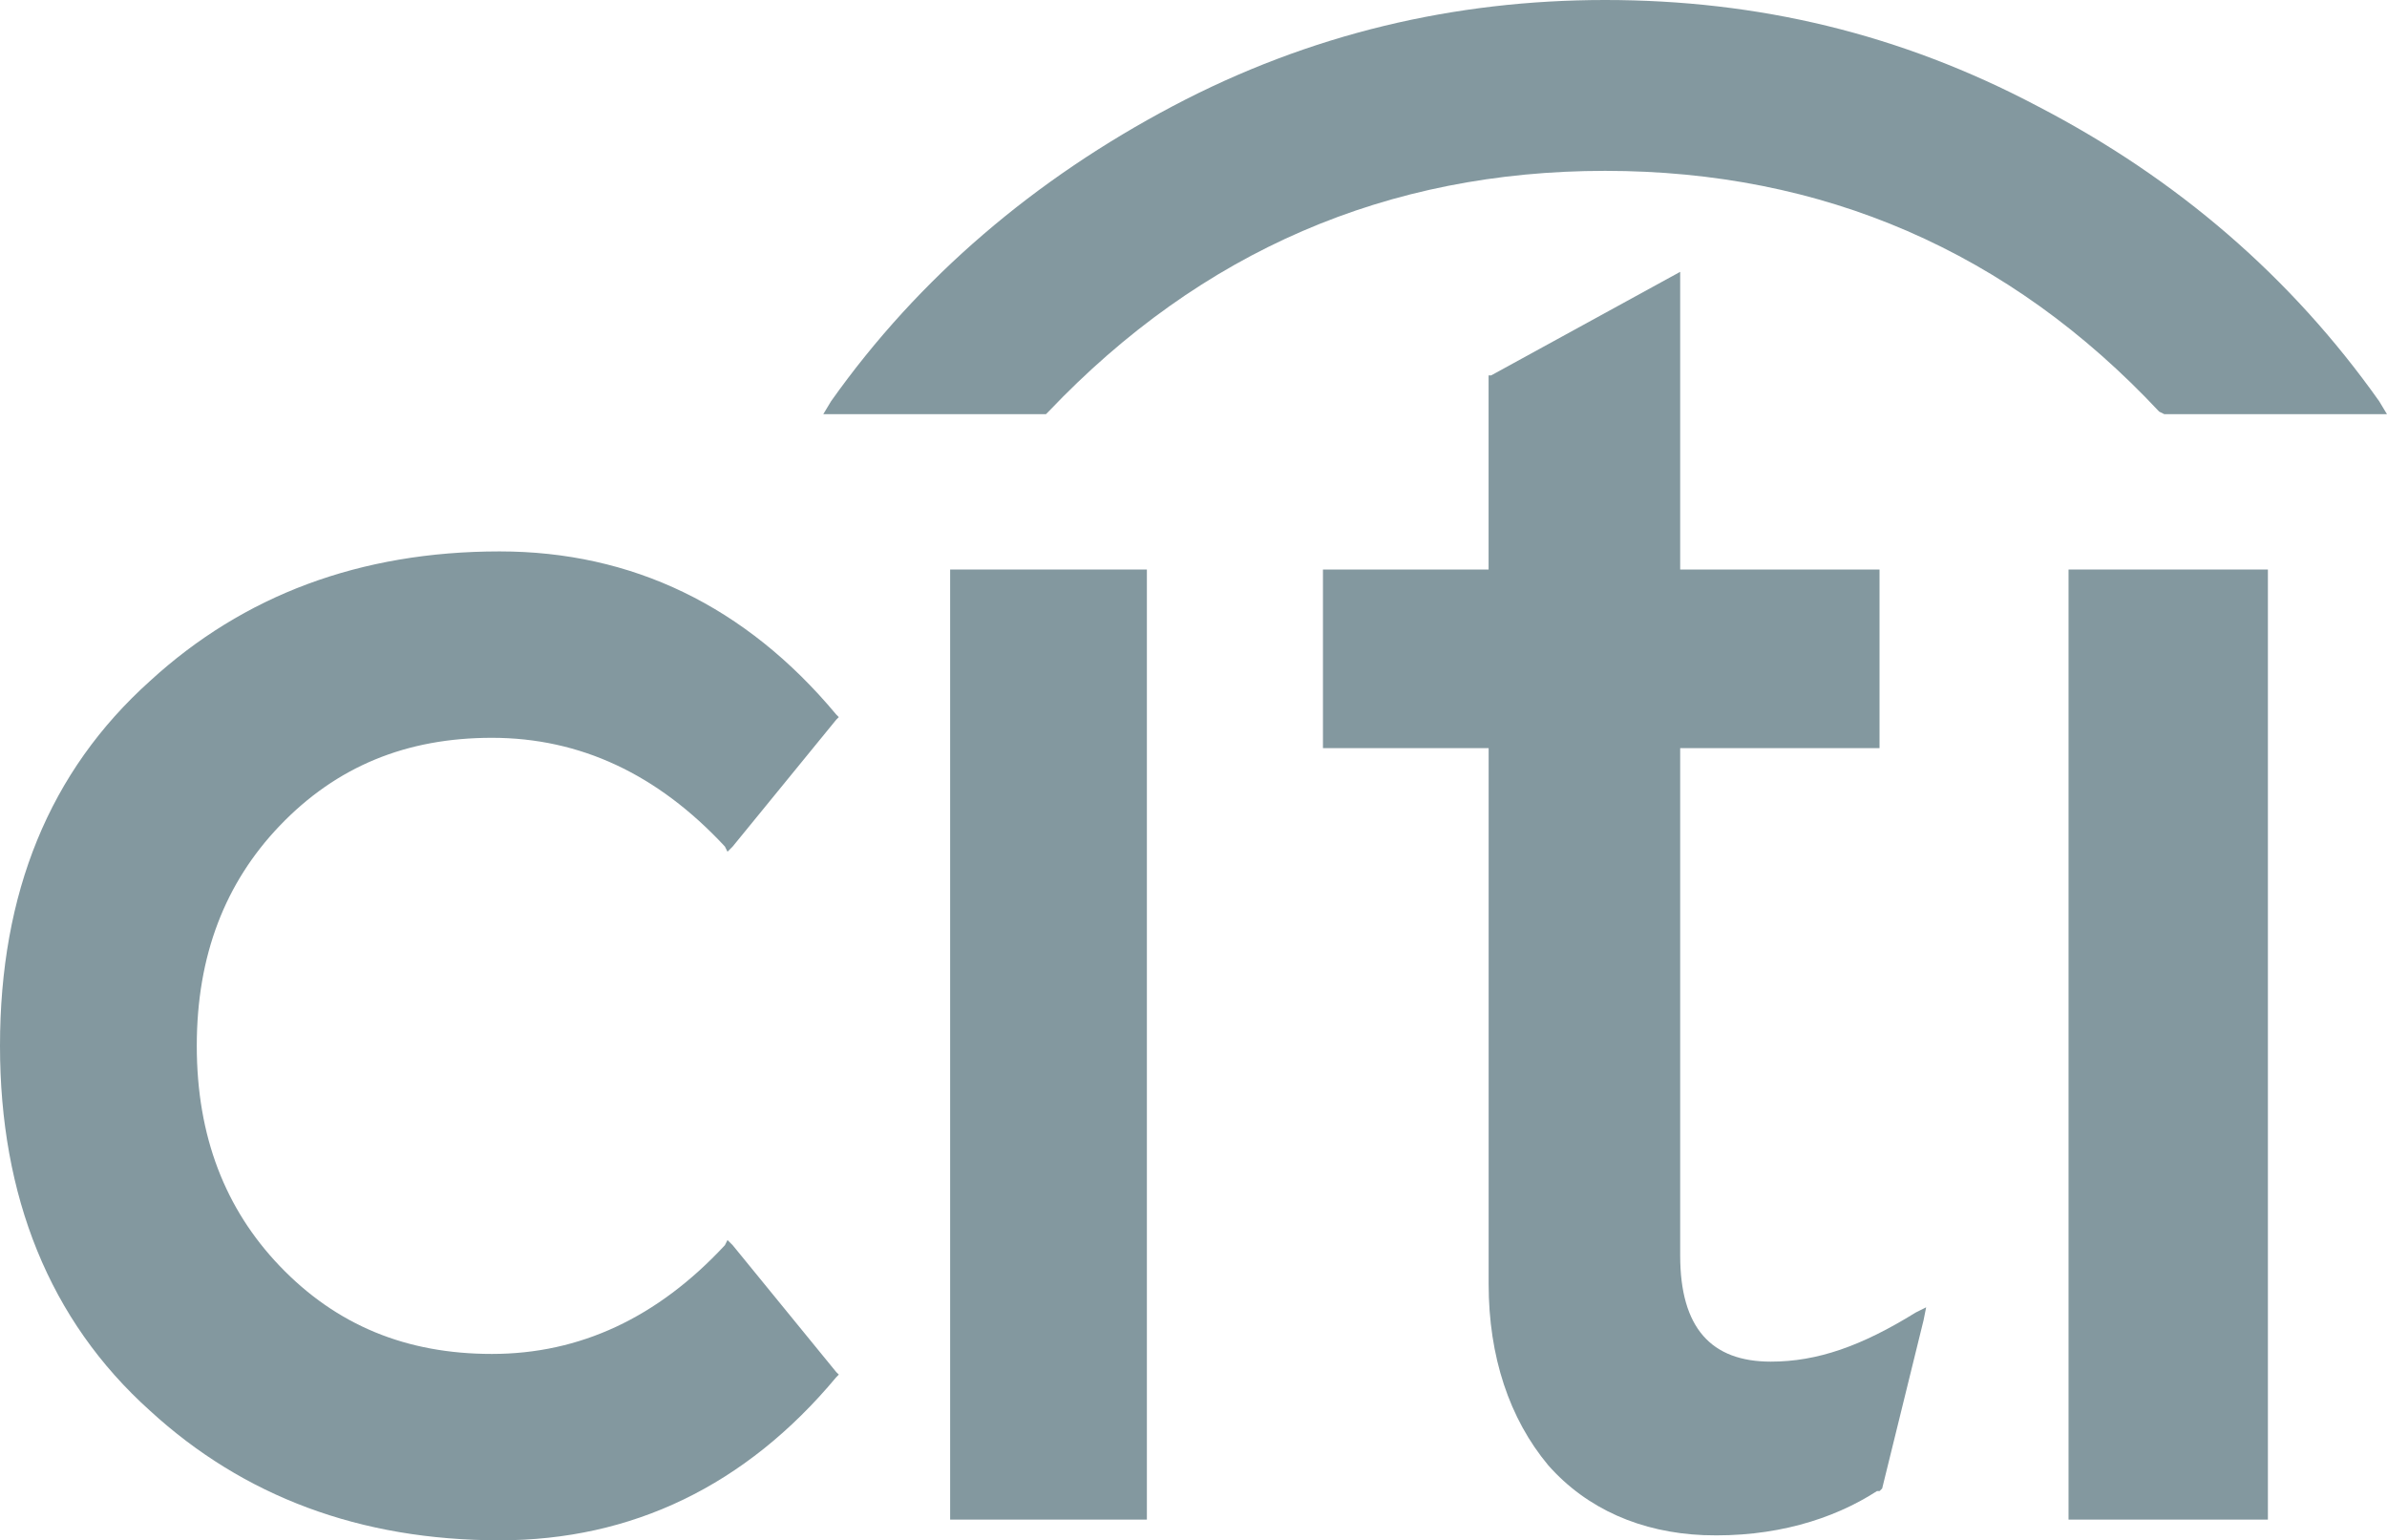
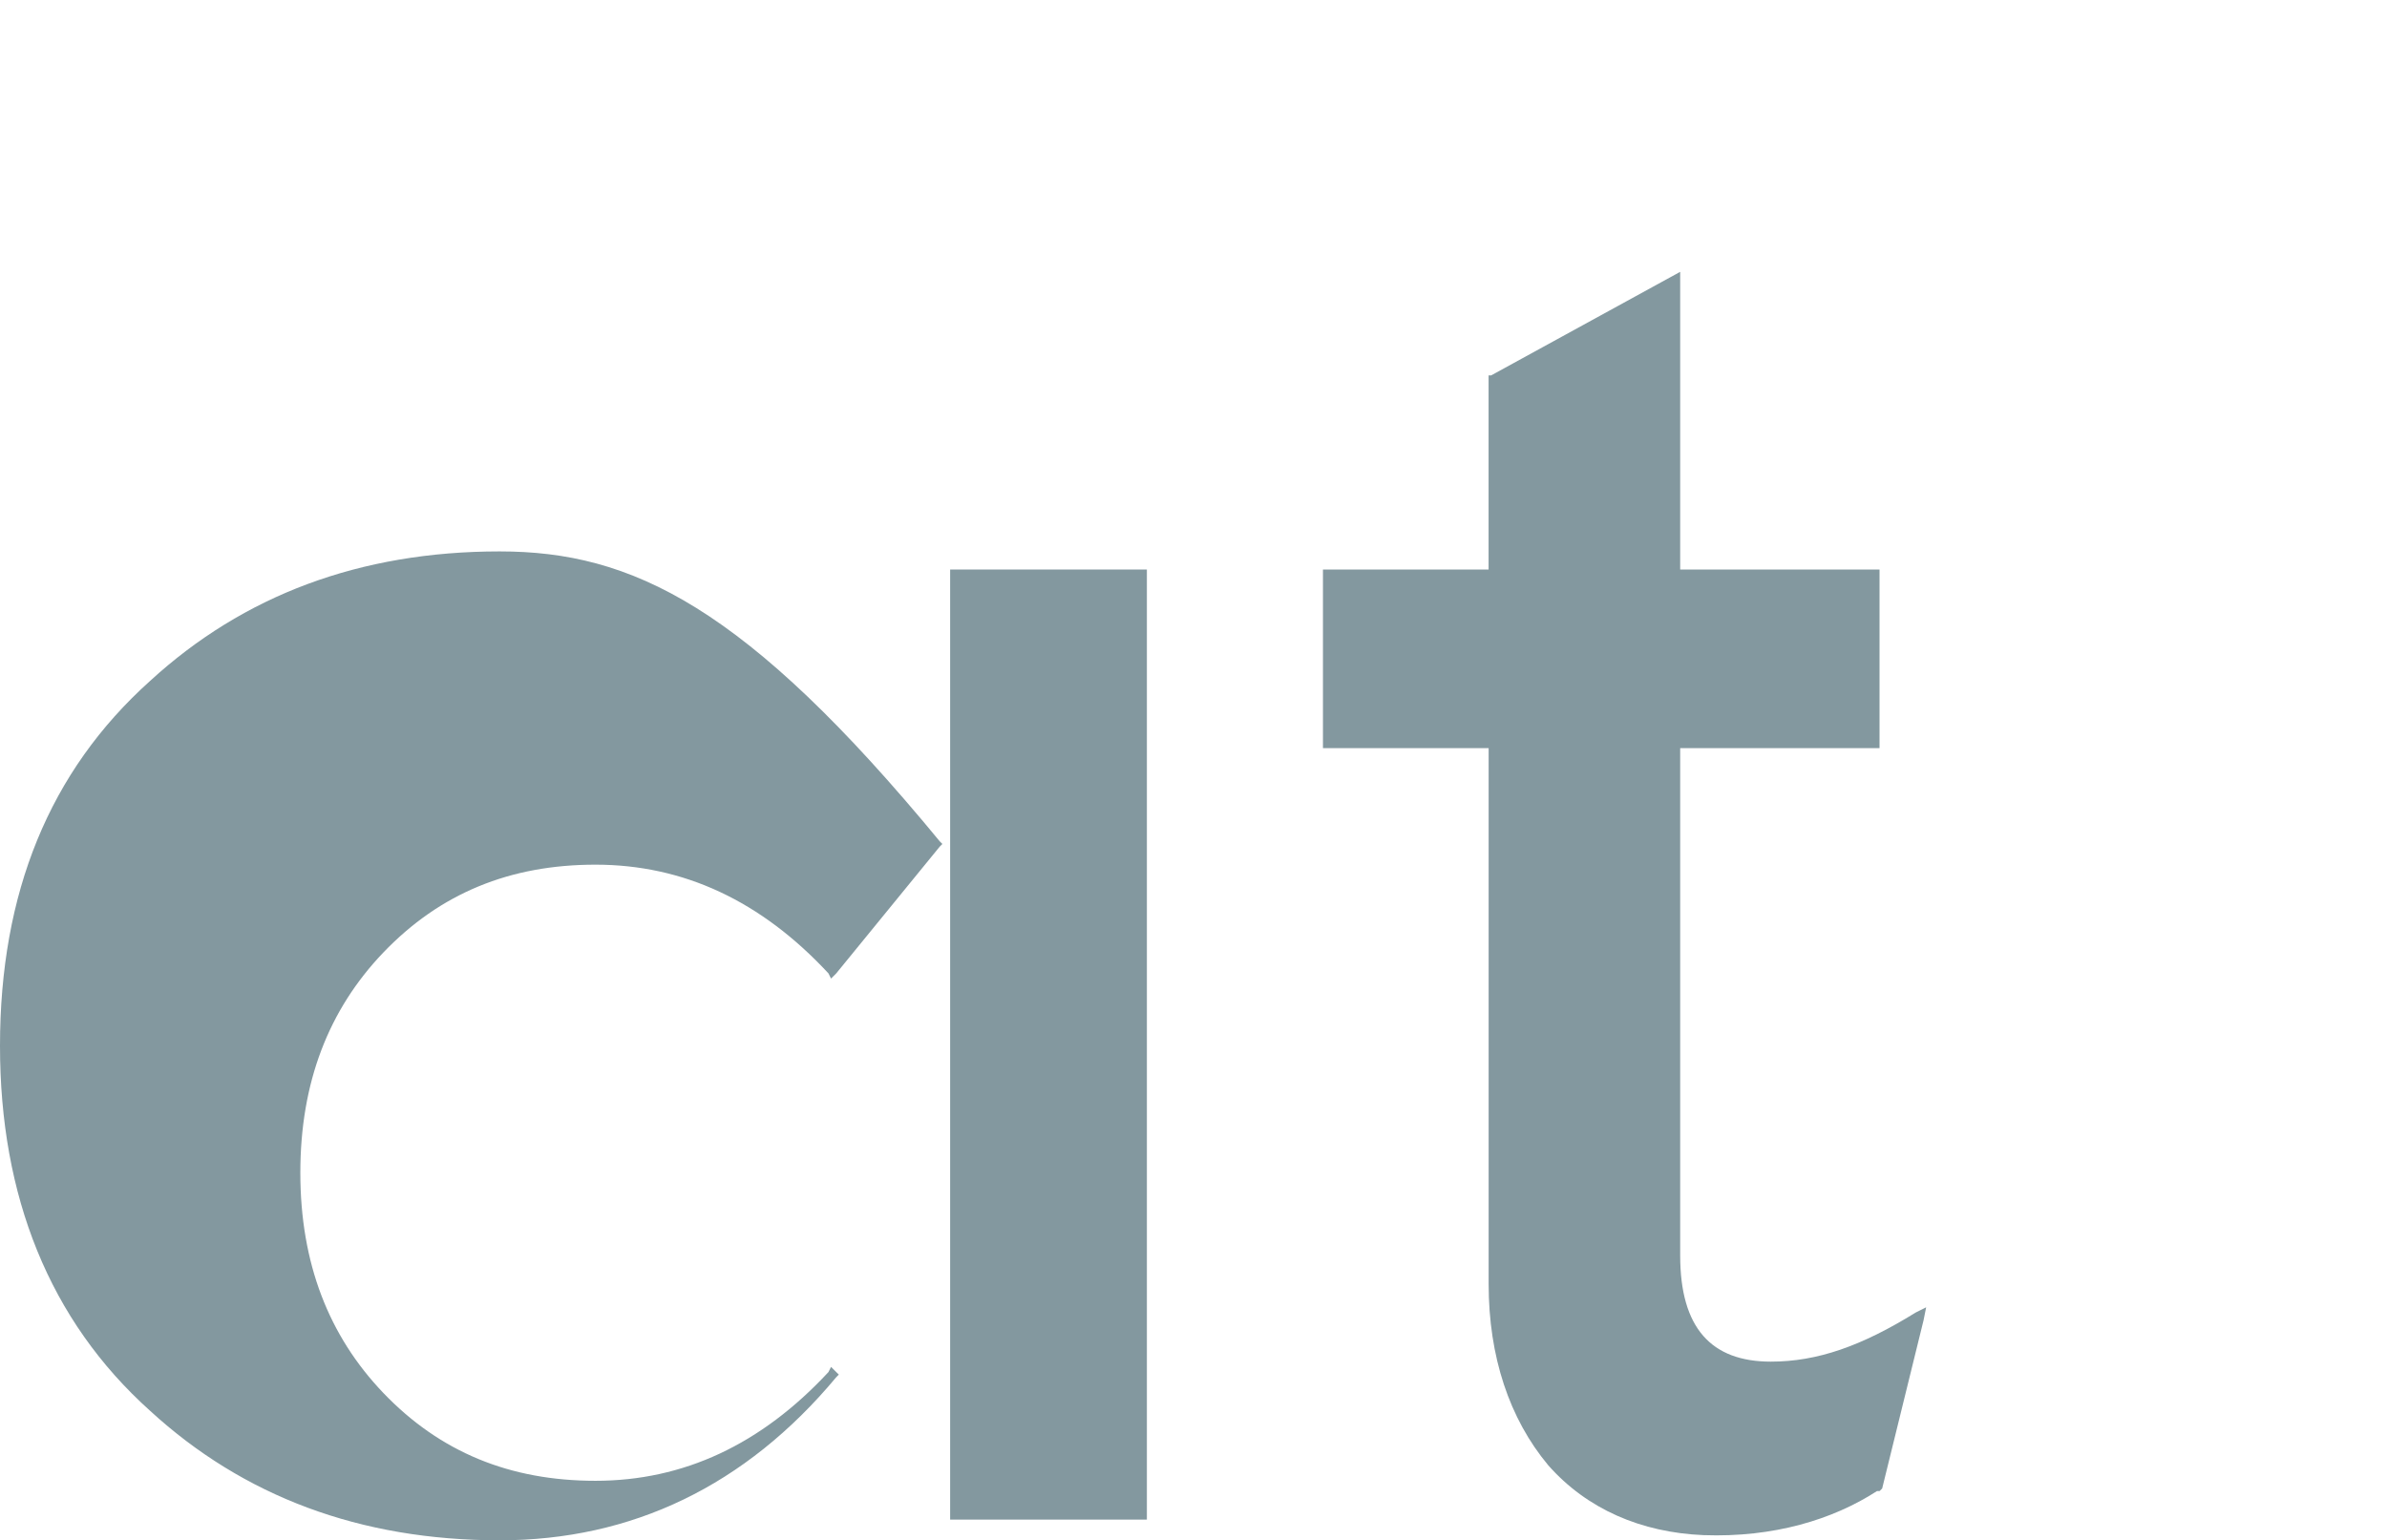
<svg xmlns="http://www.w3.org/2000/svg" version="1.1" x="0px" y="0px" viewBox="0 0 116.22 75" enable-background="new 0 0 116.22 75" xml:space="preserve">
  <g id="Layer_1">
    <g>
      <polygon fill-rule="evenodd" clip-rule="evenodd" fill="#83989F" points="55.84,27.731 46.261,27.731 46.261,73.992 55.84,73.992     55.84,27.731   " />
      <path fill-rule="evenodd" clip-rule="evenodd" fill="#83989F" d="M64.413,27.731v8.697h8.067v26.092    c0,3.53,1.008,6.556,2.899,8.823c1.891,2.145,4.538,3.278,7.563,3.405c3.404,0.125,6.303-0.757,8.446-2.145h0.126l0.126-0.125    l2.016-8.193l0.126-0.631l-0.504,0.252c-2.647,1.638-4.79,2.394-7.06,2.394c-2.899,0-4.412-1.637-4.412-5.168V36.429h9.706v-8.697    h-9.706V13.236l-9.202,5.042h-0.126v9.454H64.413L64.413,27.731z" />
-       <polygon fill-rule="evenodd" clip-rule="evenodd" fill="#83989F" points="110.421,27.731 100.715,27.731 100.715,73.992     110.421,73.992 110.421,27.731   " />
-       <path fill-rule="evenodd" clip-rule="evenodd" fill="#83989F" d="M24.328,26.849c-6.807,0-12.479,2.143-17.017,6.303    C2.395,37.563,0,43.487,0,50.925c0,7.311,2.395,13.361,7.311,17.772C11.849,72.858,17.521,75,24.328,75    c6.429,0,11.975-2.647,16.387-7.941l0.126-0.127l-0.126-0.125l-5.042-6.177l-0.252-0.251l-0.126,0.251    c-3.278,3.53-7.059,5.295-11.344,5.295c-4.16,0-7.563-1.387-10.337-4.286c-2.647-2.773-4.033-6.302-4.033-10.714    c0-4.412,1.386-7.942,4.033-10.714c2.774-2.899,6.177-4.286,10.337-4.286c4.285,0,8.067,1.764,11.344,5.294l0.126,0.252    l0.252-0.252l5.042-6.176l0.126-0.126l-0.126-0.126C36.303,29.496,30.757,26.849,24.328,26.849L24.328,26.849z" />
-       <path fill-rule="evenodd" clip-rule="evenodd" fill="#83989F" d="M51.051,20.042c7.437-7.816,16.513-11.723,27.101-11.723    c10.588,0,19.664,3.908,26.975,11.723l0.252,0.126h10.84l-0.379-0.63c-4.285-6.05-9.832-10.84-16.638-14.37    C92.522,1.639,85.589,0,78.152,0c-7.311,0-14.37,1.639-21.051,5.168c-6.68,3.529-12.353,8.319-16.638,14.37l-0.379,0.63h10.841    L51.051,20.042L51.051,20.042z" />
+       <path fill-rule="evenodd" clip-rule="evenodd" fill="#83989F" d="M24.328,26.849c-6.807,0-12.479,2.143-17.017,6.303    C2.395,37.563,0,43.487,0,50.925c0,7.311,2.395,13.361,7.311,17.772C11.849,72.858,17.521,75,24.328,75    c6.429,0,11.975-2.647,16.387-7.941l0.126-0.127l-0.126-0.125l-0.252-0.251l-0.126,0.251    c-3.278,3.53-7.059,5.295-11.344,5.295c-4.16,0-7.563-1.387-10.337-4.286c-2.647-2.773-4.033-6.302-4.033-10.714    c0-4.412,1.386-7.942,4.033-10.714c2.774-2.899,6.177-4.286,10.337-4.286c4.285,0,8.067,1.764,11.344,5.294l0.126,0.252    l0.252-0.252l5.042-6.176l0.126-0.126l-0.126-0.126C36.303,29.496,30.757,26.849,24.328,26.849L24.328,26.849z" />
    </g>
  </g>
  <g id="guides" display="none">
    <rect x="-46.89" y="-17.5" display="inline" fill-rule="evenodd" clip-rule="evenodd" fill="none" stroke="#00FF00" stroke-width="0.5" stroke-miterlimit="10" width="210" height="110" />
    <rect x="-46.89" y="-67.5" display="inline" fill-rule="evenodd" clip-rule="evenodd" fill="none" stroke="#FF00FF" stroke-width="0.5" stroke-miterlimit="10" width="210" height="210" />
  </g>
</svg>